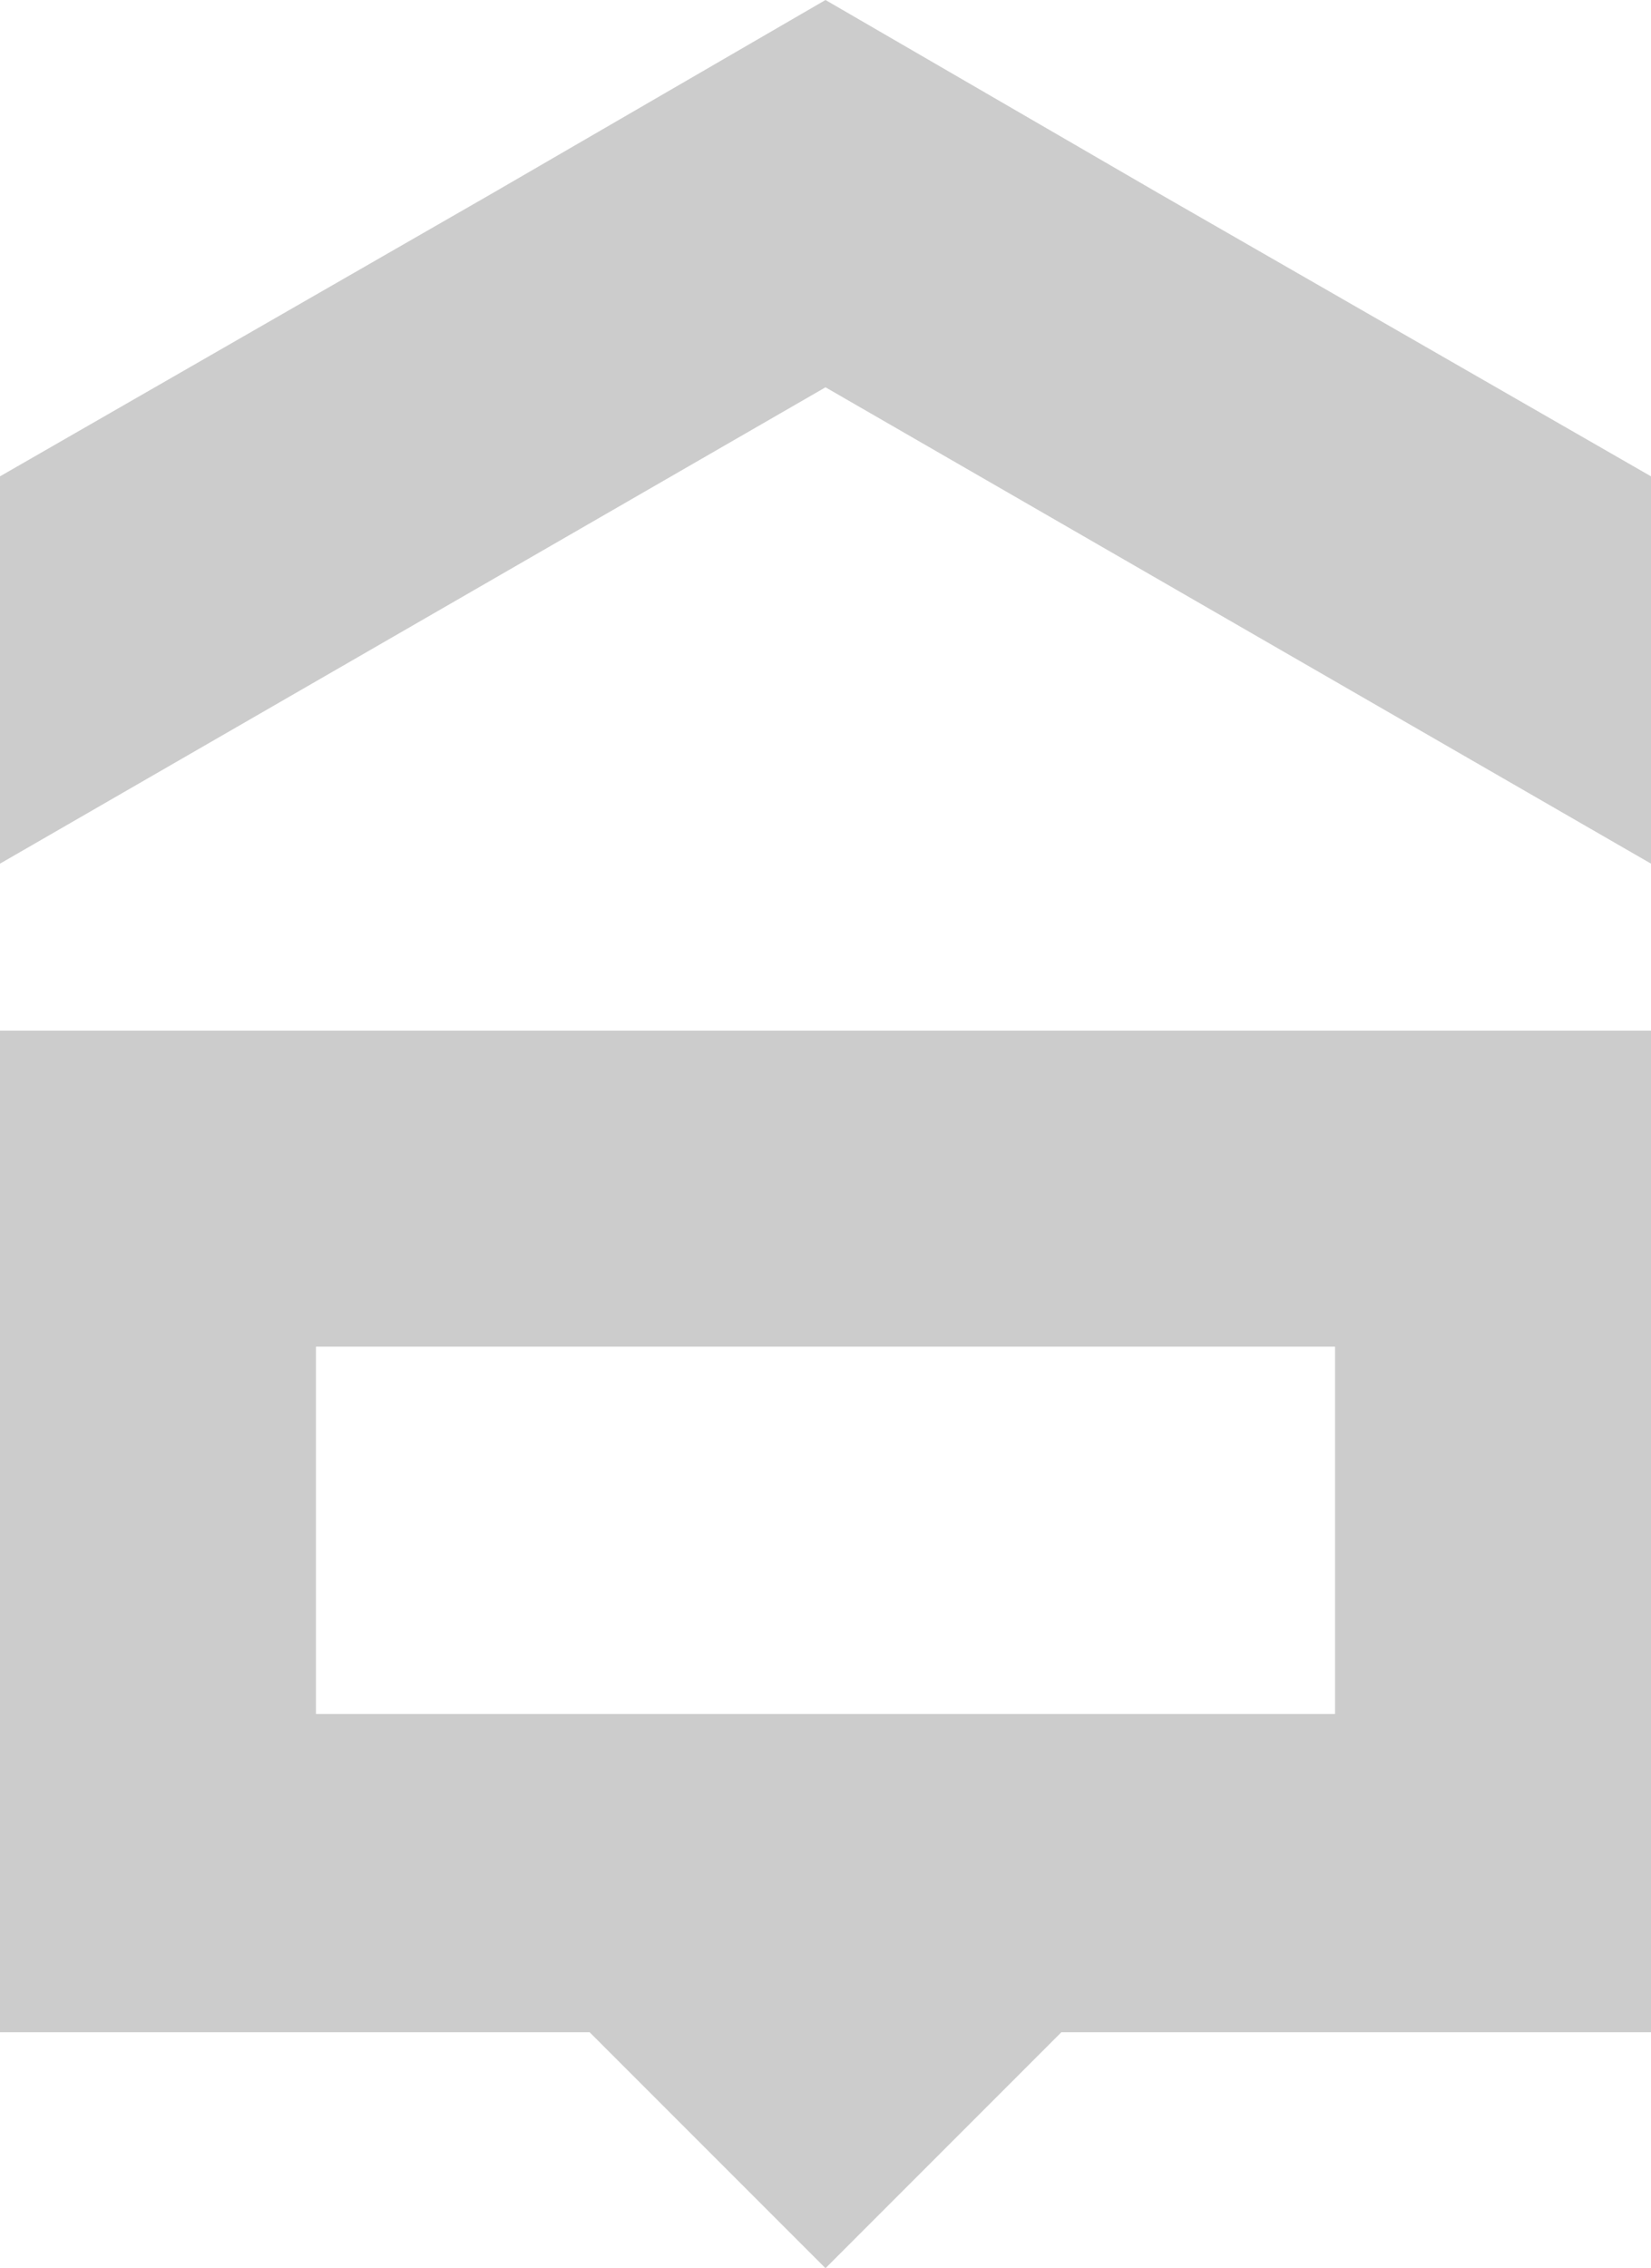
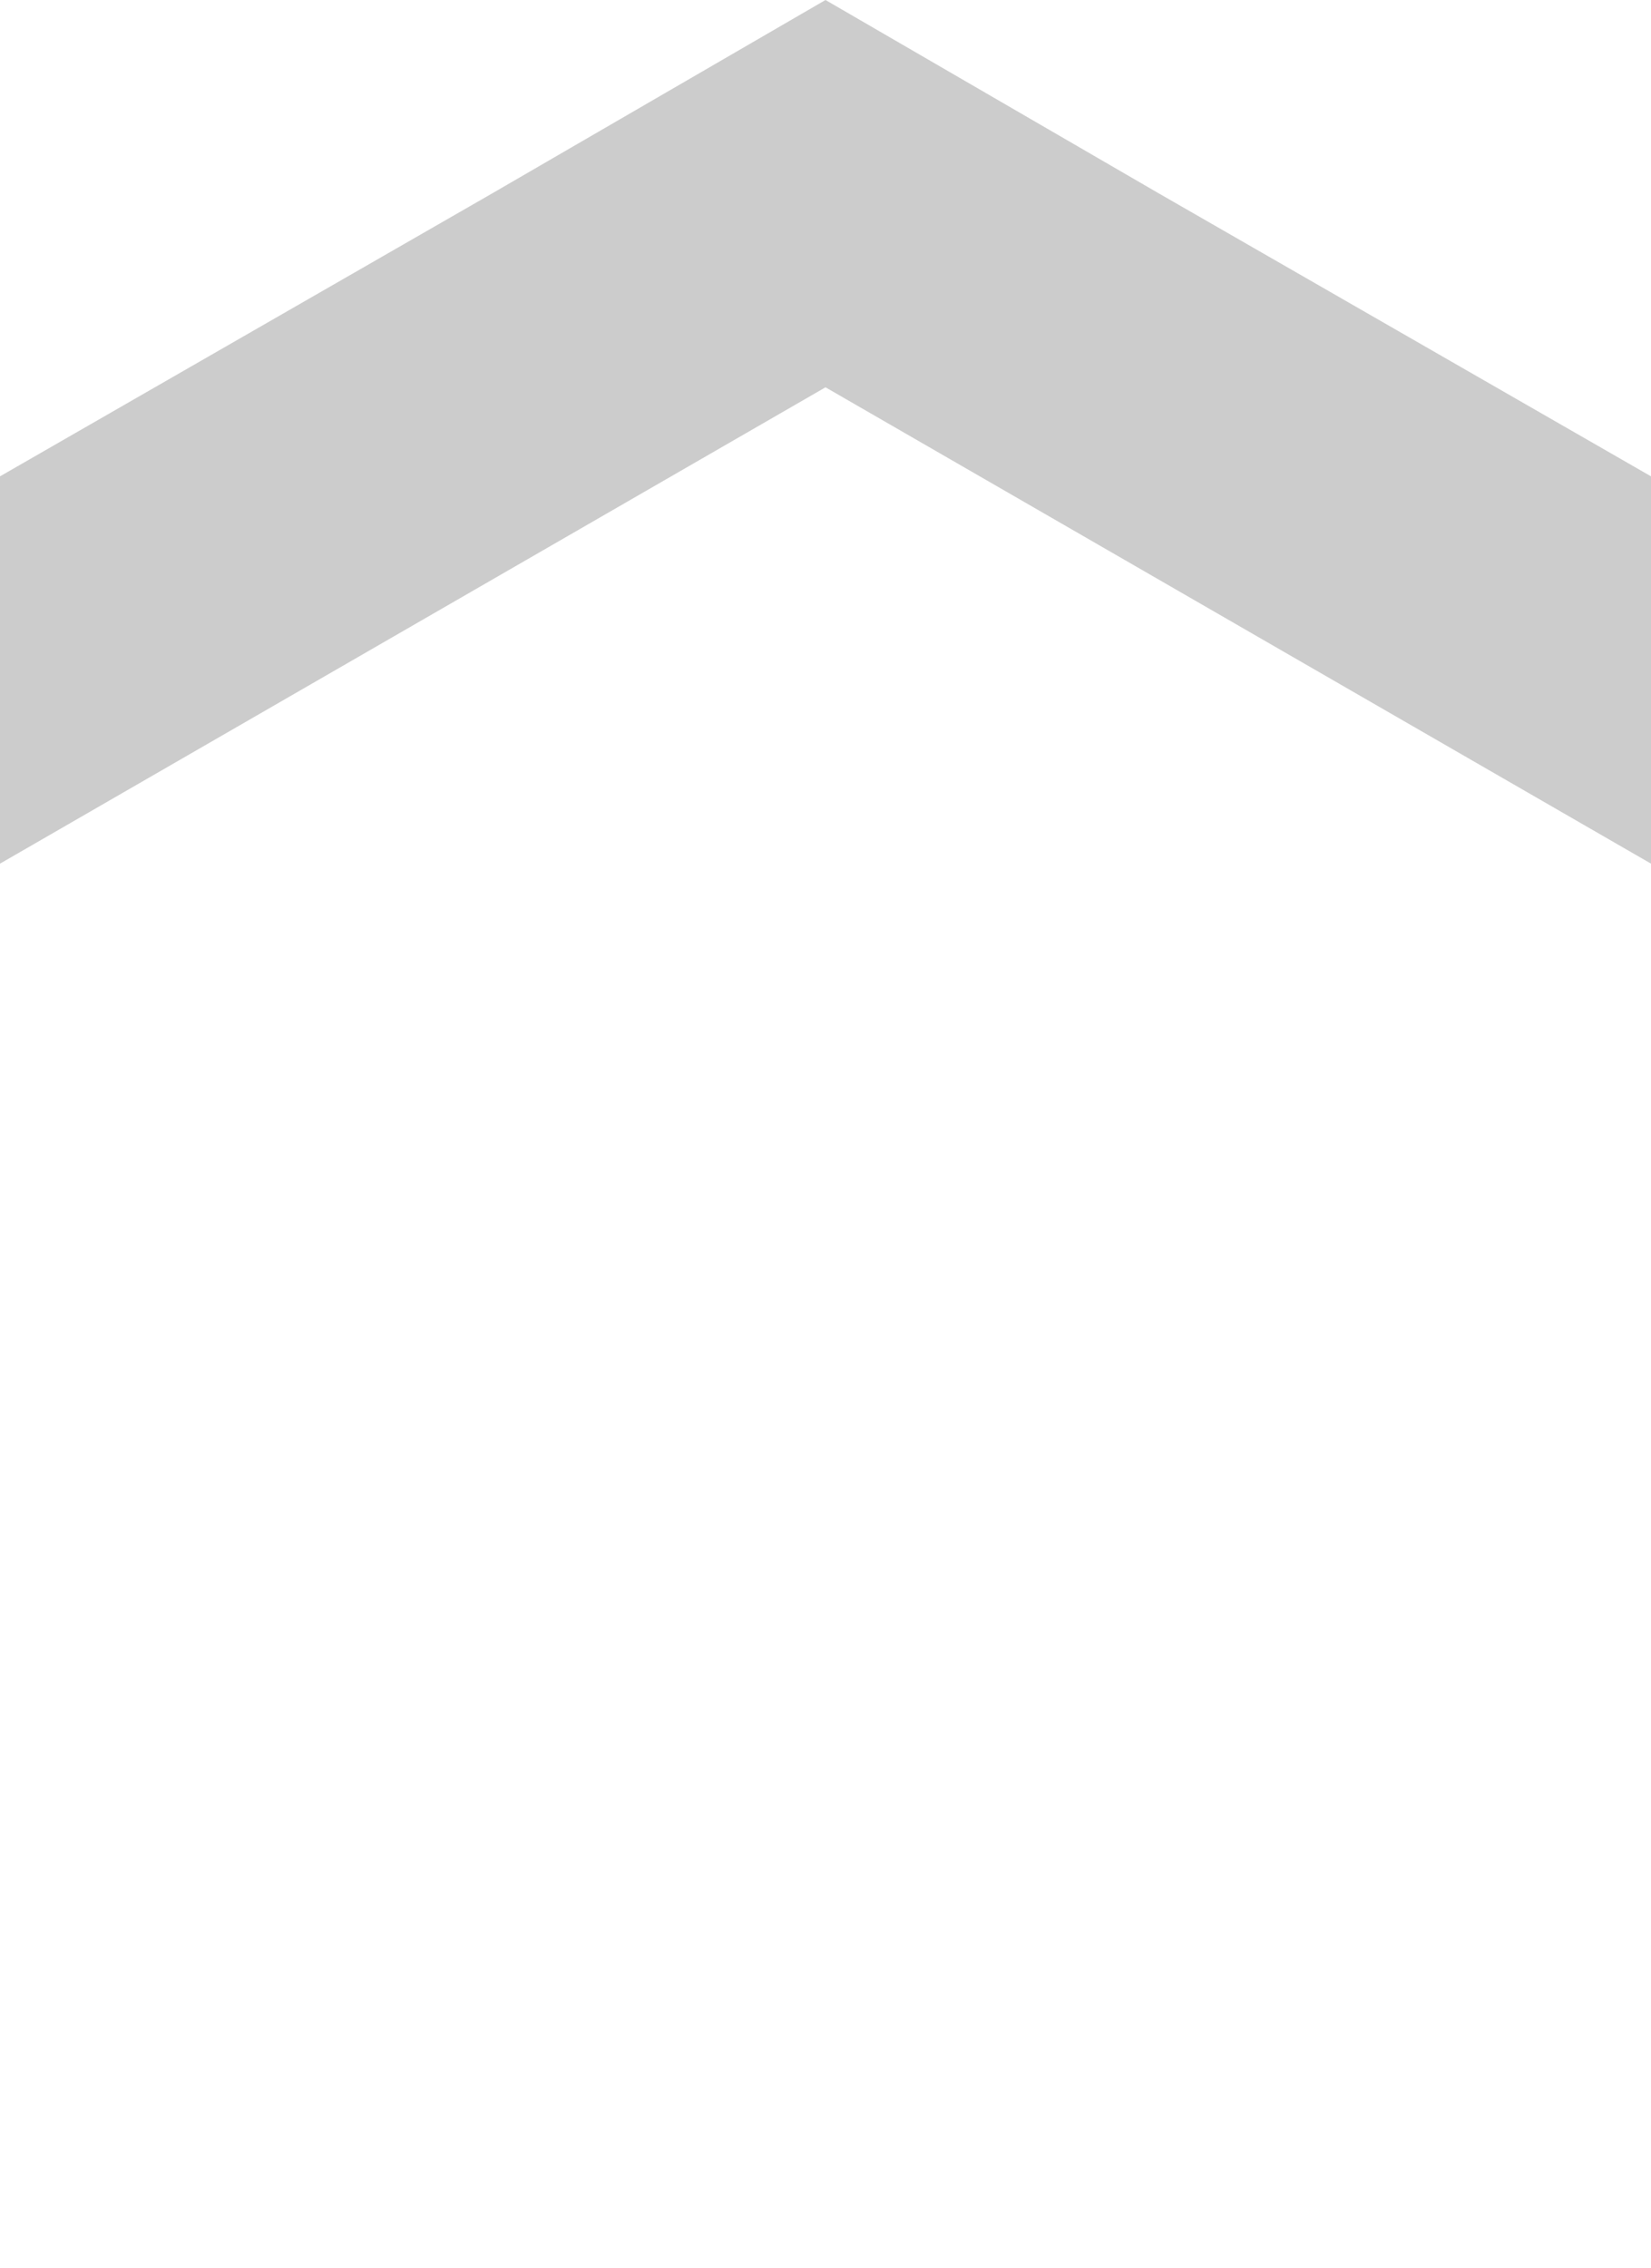
<svg xmlns="http://www.w3.org/2000/svg" id="Слой_1" x="0px" y="0px" viewBox="0 0 74.2 101.9" xml:space="preserve">
  <g>
    <g>
      <polygon fill="#CCCCCC" points="52.1,8.7 37.1,0 22.1,8.7 0,21.4 0,38.8 37.1,17.4 74.2,38.8 74.2,21.4 " />
-       <path fill="#CCCCCC" d="M0,46.3v45h26.5l10.6,10.6l10.6-10.6h26.5v-45H0z M60,77H14.2V60.5H60V77z" />
    </g>
  </g>
</svg>